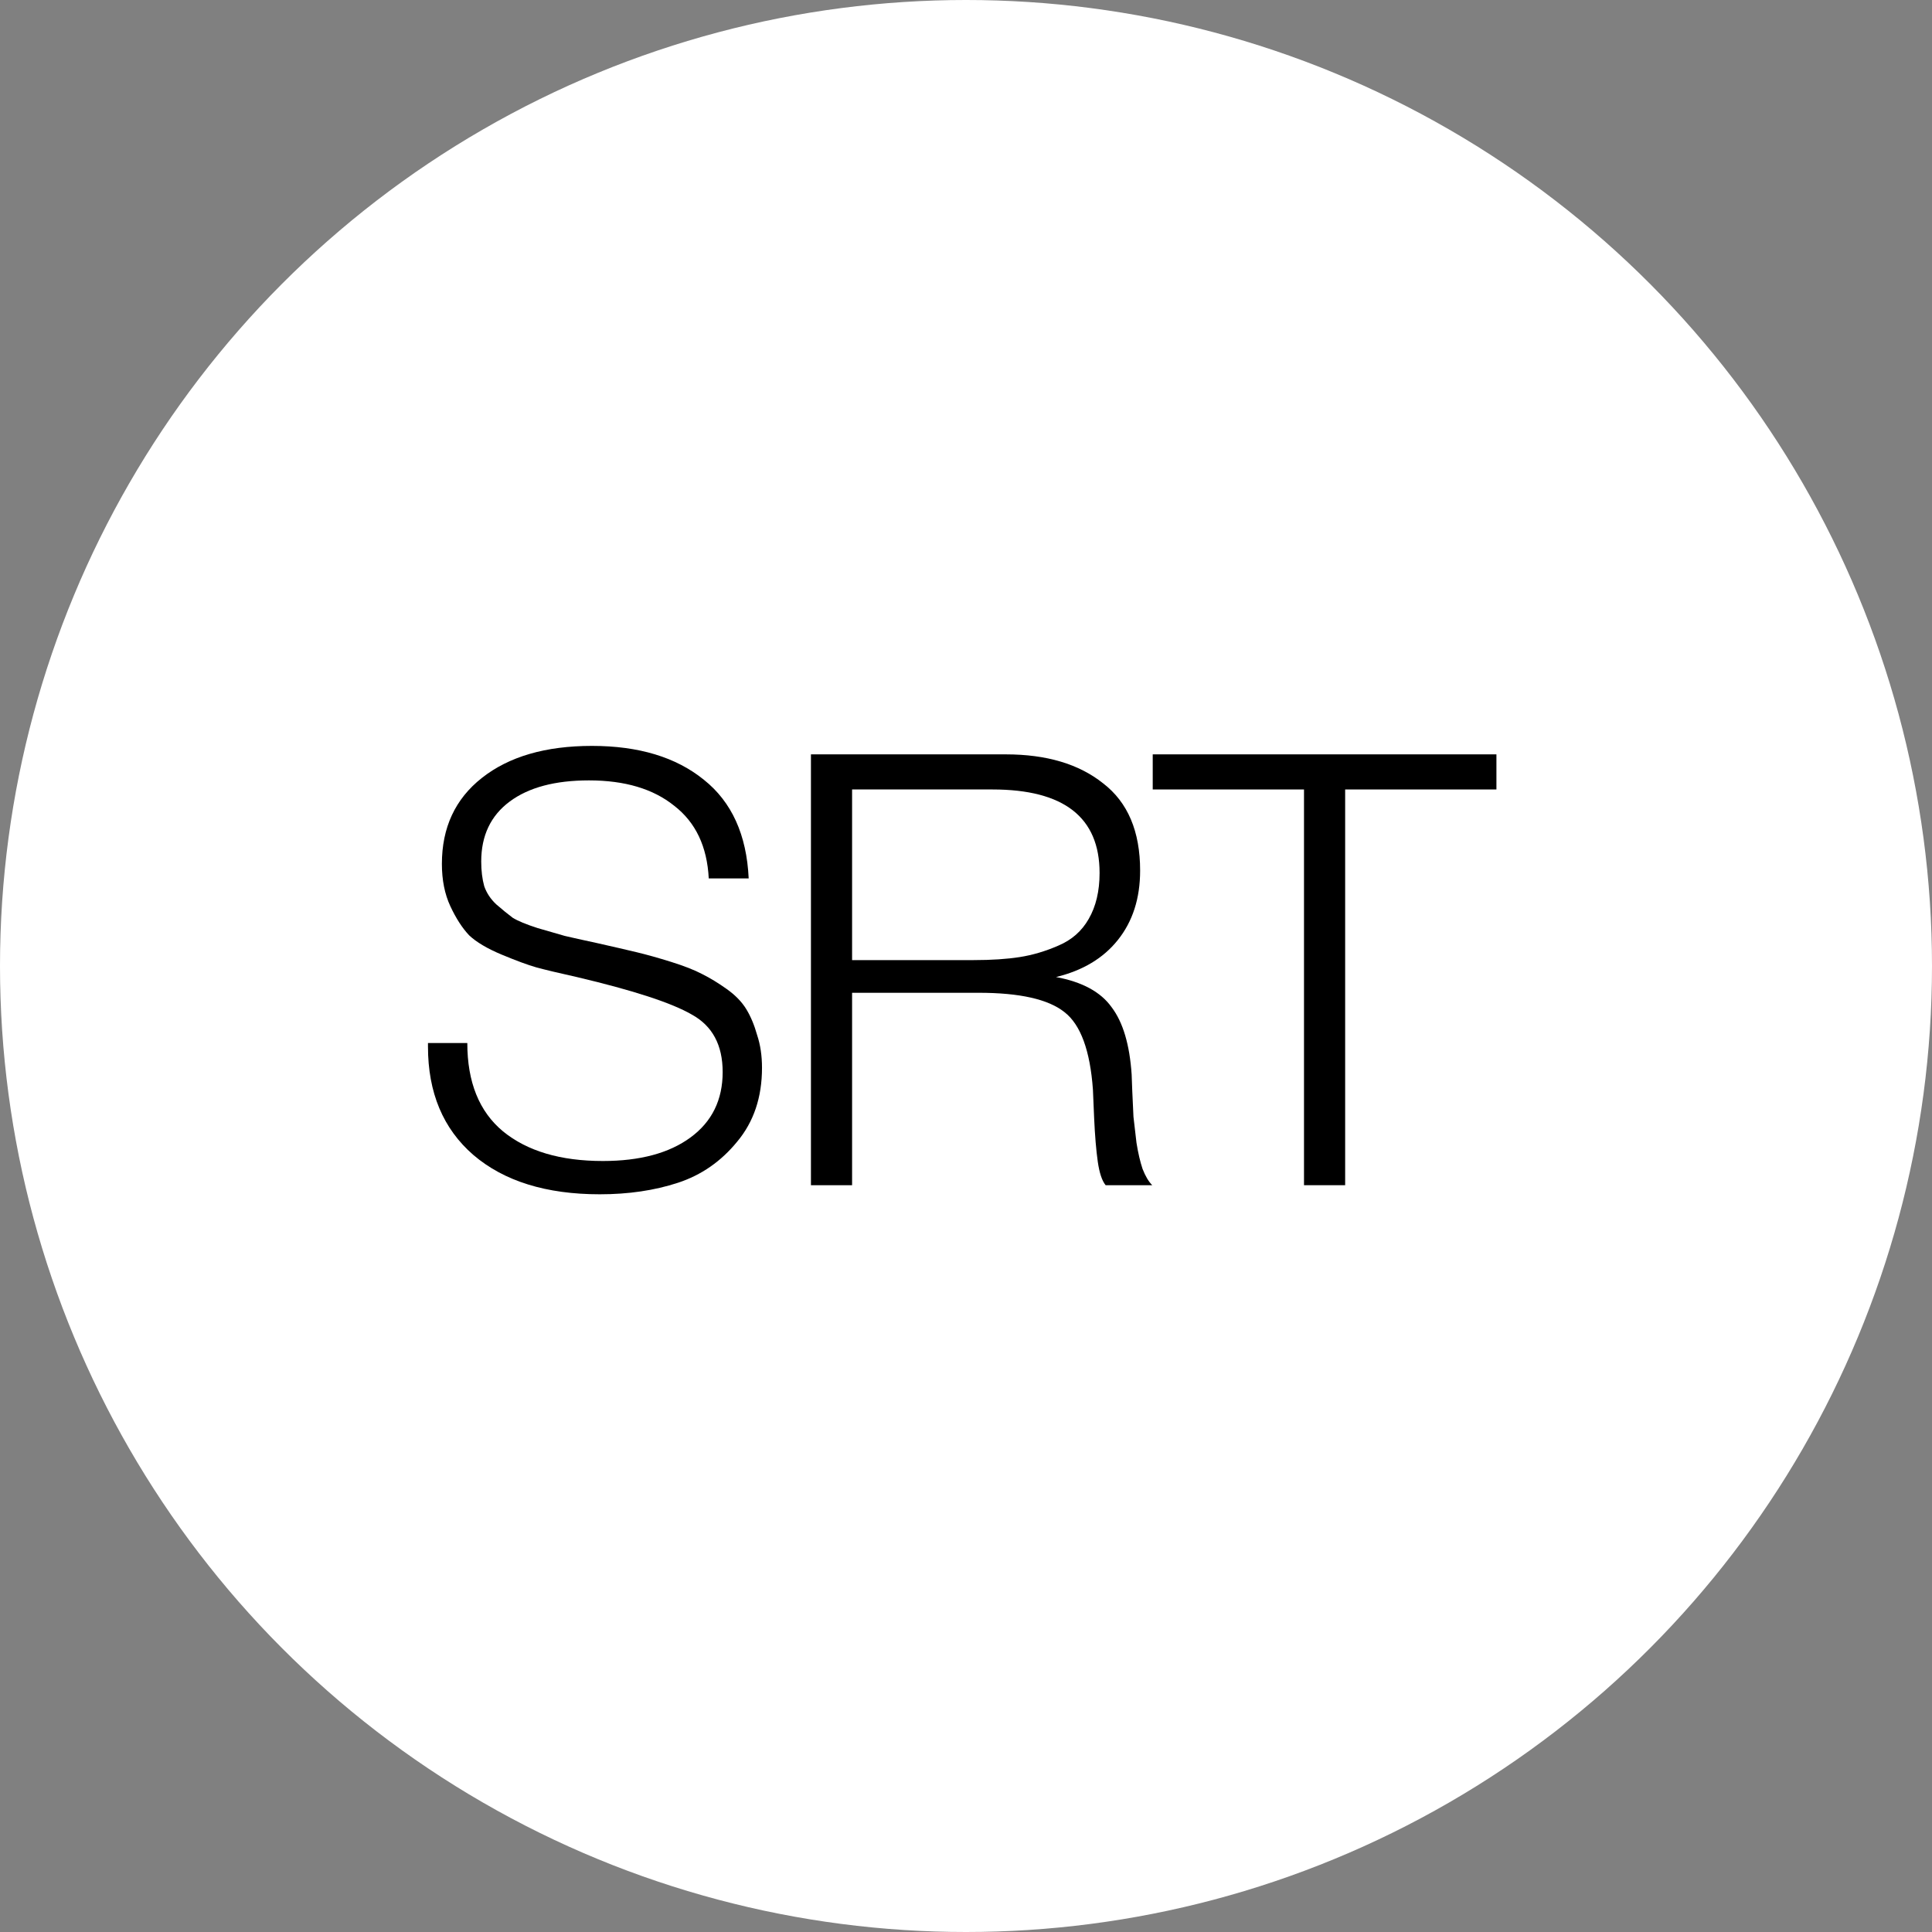
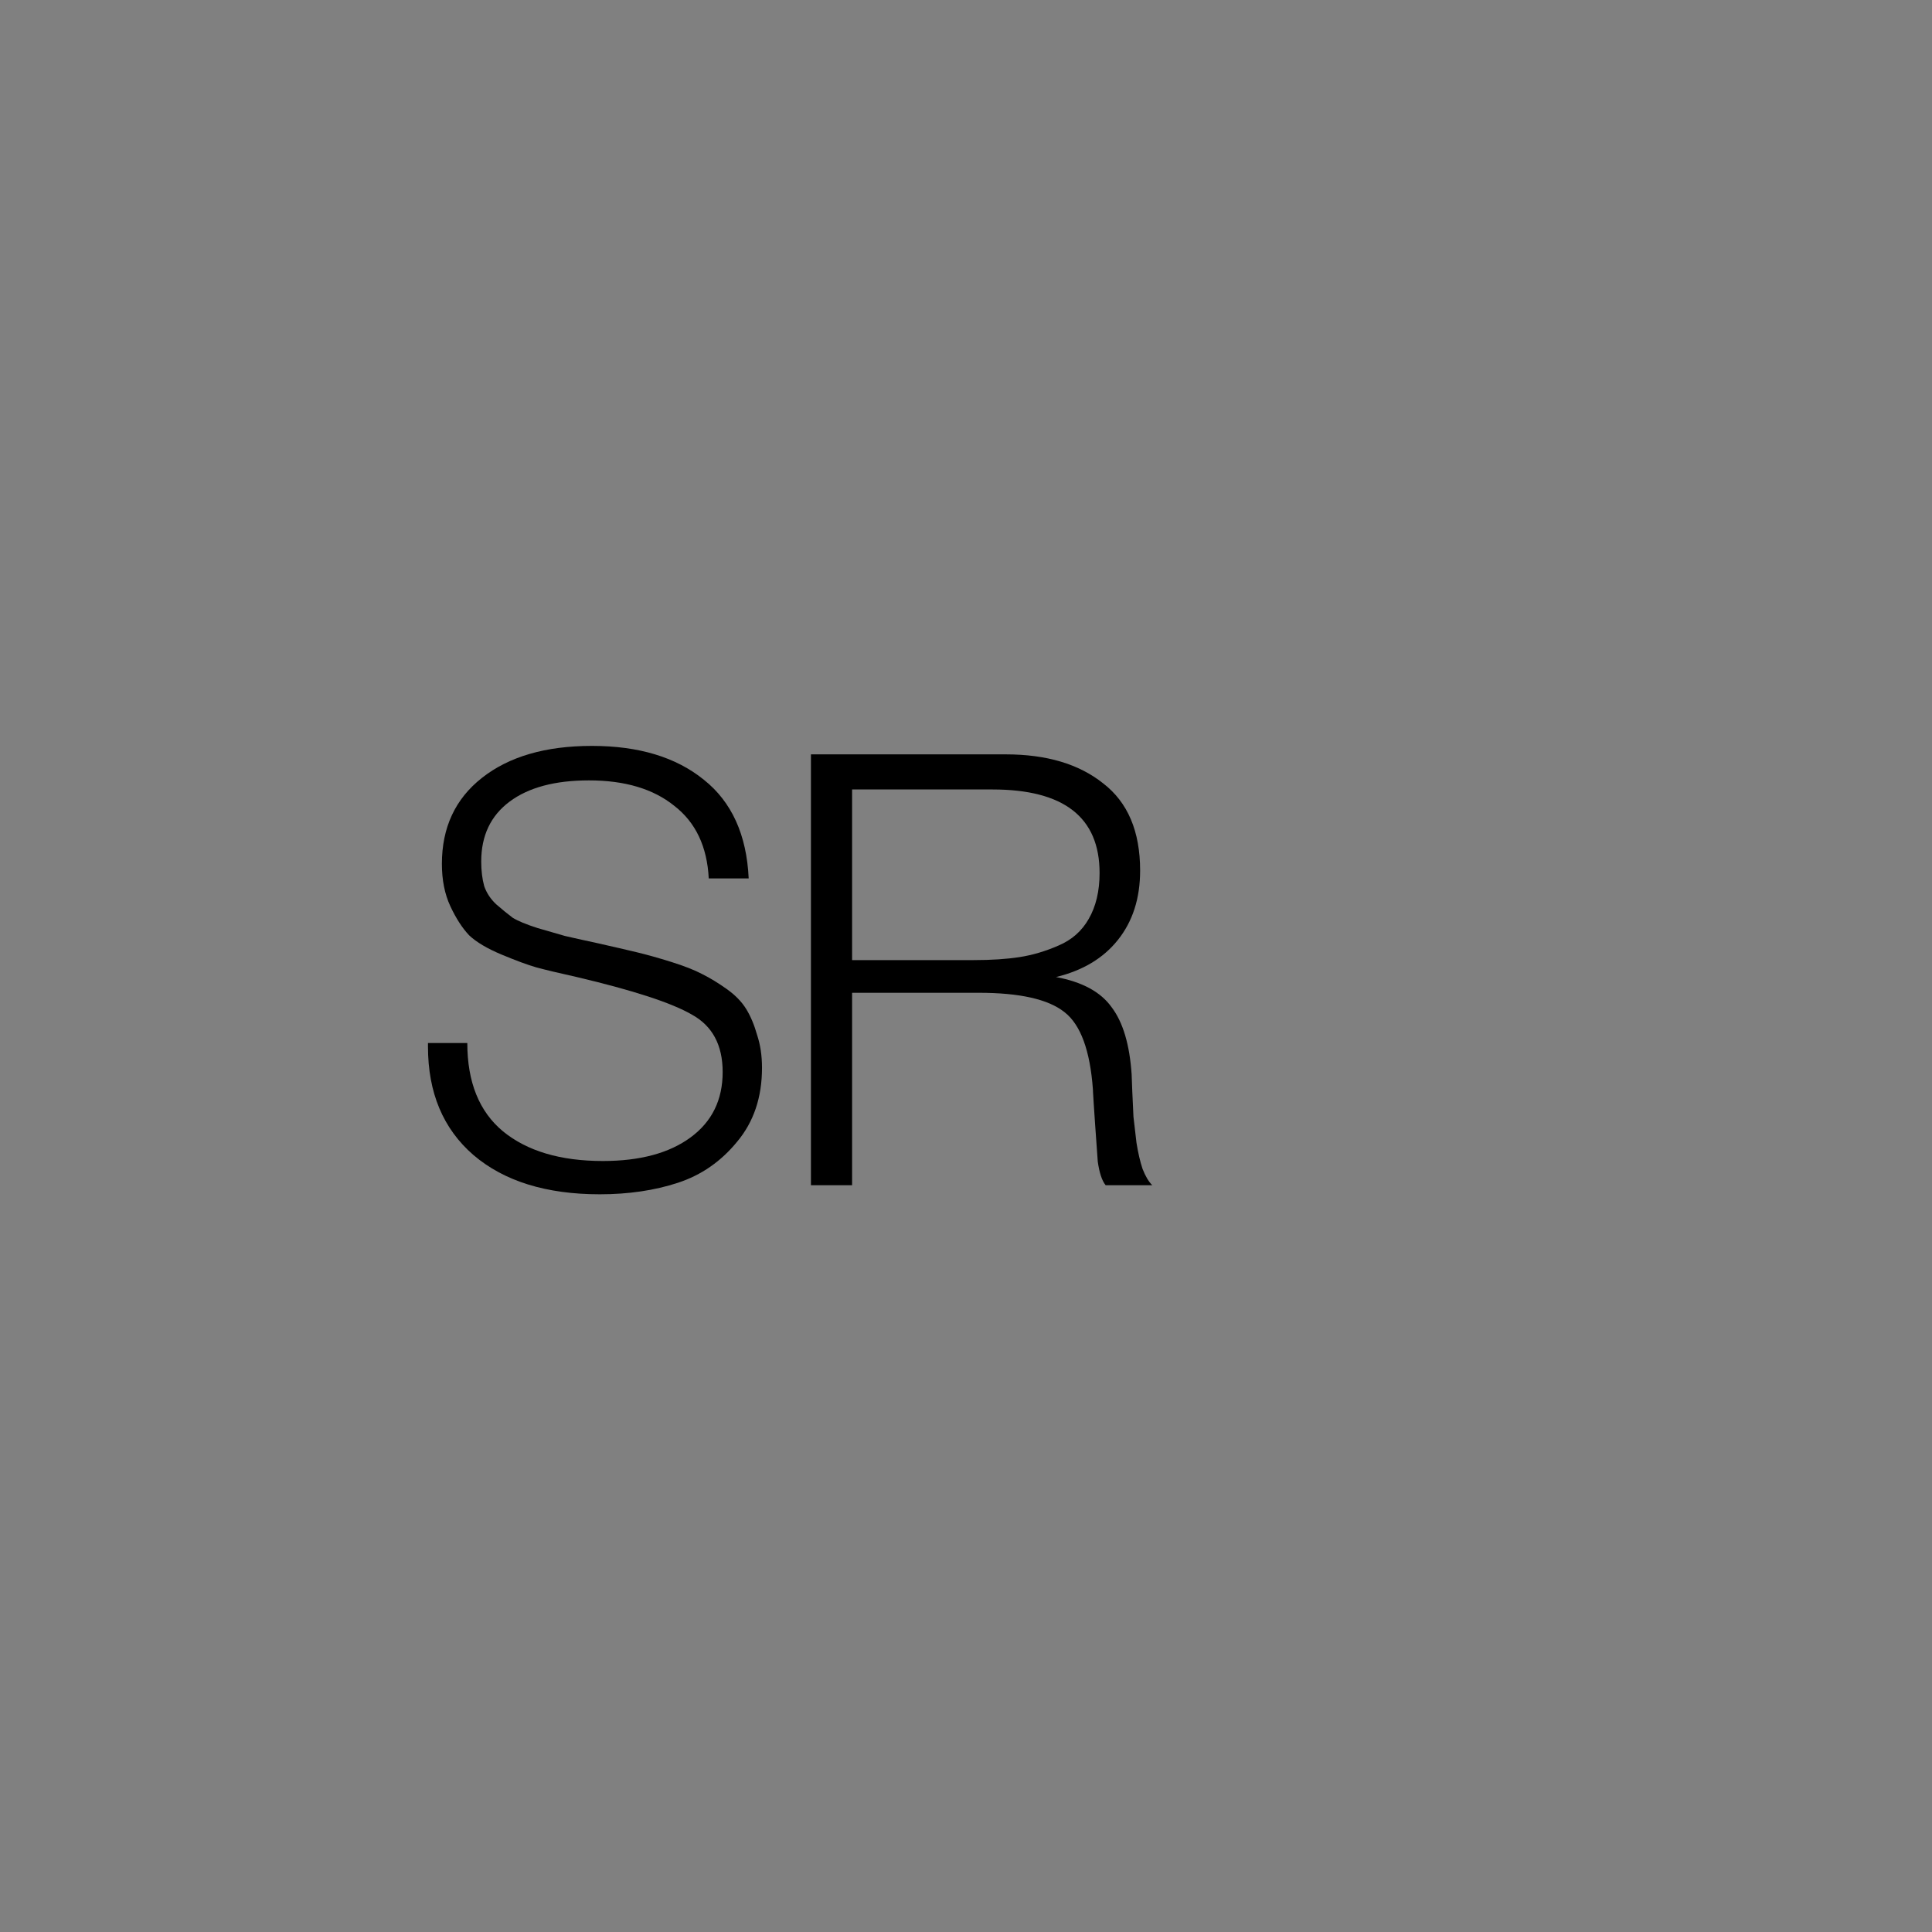
<svg xmlns="http://www.w3.org/2000/svg" width="474" height="474" viewBox="0 0 474 474" fill="none">
  <rect x="0" y="0" width="474" height="474" fill="#808080" stroke="none" />
-   <circle cx="237" cy="237" r="237" fill="white" />
-   <path d="M367.136 185.077V193.688H330.022V290.78H319.926V193.688H282.812V185.077H367.136Z" fill="black" />
-   <path d="M198.958 185.077H246.762C256.758 185.077 264.725 187.452 270.664 192.203C276.701 196.855 279.72 203.981 279.72 213.581C279.72 220.41 277.889 226.101 274.227 230.654C270.664 235.108 265.616 238.127 259.084 239.71C265.517 240.898 270.07 243.372 272.742 247.133C275.514 250.795 277.147 256.288 277.641 263.612C277.641 263.81 277.691 265.146 277.79 267.621C277.889 270.095 277.988 272.223 278.087 274.004C278.285 275.786 278.532 277.914 278.829 280.388C279.225 282.862 279.72 284.99 280.314 286.772C281.007 288.553 281.798 289.889 282.689 290.78H271.258C270.367 289.691 269.724 287.762 269.328 284.99C268.932 282.219 268.635 278.656 268.437 274.301C268.239 269.946 268.14 267.621 268.14 267.324C267.447 257.723 265.121 251.389 261.162 248.321C257.204 245.154 250.176 243.57 240.081 243.57H209.053V290.78H198.958V185.077ZM209.053 193.688V235.553H238.894C243.248 235.553 247.009 235.306 250.176 234.811C253.344 234.316 256.511 233.376 259.678 231.99C262.944 230.605 265.418 228.427 267.101 225.458C268.882 222.39 269.773 218.629 269.773 214.175C269.773 200.517 261.014 193.688 243.496 193.688H209.053Z" fill="black" />
+   <path d="M198.958 185.077H246.762C256.758 185.077 264.725 187.452 270.664 192.203C276.701 196.855 279.72 203.981 279.72 213.581C279.72 220.41 277.889 226.101 274.227 230.654C270.664 235.108 265.616 238.127 259.084 239.71C265.517 240.898 270.07 243.372 272.742 247.133C275.514 250.795 277.147 256.288 277.641 263.612C277.641 263.81 277.691 265.146 277.79 267.621C277.889 270.095 277.988 272.223 278.087 274.004C278.285 275.786 278.532 277.914 278.829 280.388C279.225 282.862 279.72 284.99 280.314 286.772C281.007 288.553 281.798 289.889 282.689 290.78H271.258C270.367 289.691 269.724 287.762 269.328 284.99C268.239 269.946 268.14 267.621 268.14 267.324C267.447 257.723 265.121 251.389 261.162 248.321C257.204 245.154 250.176 243.57 240.081 243.57H209.053V290.78H198.958V185.077ZM209.053 193.688V235.553H238.894C243.248 235.553 247.009 235.306 250.176 234.811C253.344 234.316 256.511 233.376 259.678 231.99C262.944 230.605 265.418 228.427 267.101 225.458C268.882 222.39 269.773 218.629 269.773 214.175C269.773 200.517 261.014 193.688 243.496 193.688H209.053Z" fill="black" />
  <path d="M183.683 215.513H173.885C173.489 207.694 170.669 201.755 165.423 197.697C160.276 193.541 153.299 191.462 144.49 191.462C136.176 191.462 129.694 193.194 125.042 196.658C120.39 200.122 118.064 205.021 118.064 211.356C118.064 213.632 118.312 215.661 118.807 217.443C119.401 219.125 120.39 220.61 121.776 221.896C123.26 223.183 124.597 224.272 125.784 225.162C127.071 225.954 129.1 226.796 131.871 227.686C134.642 228.478 136.869 229.121 138.552 229.616C140.234 230.012 142.907 230.606 146.569 231.398C150.528 232.288 153.744 233.031 156.218 233.625C158.693 234.218 161.514 235.01 164.681 236C167.848 236.99 170.372 237.979 172.252 238.969C174.232 239.959 176.26 241.196 178.339 242.681C180.417 244.165 182.001 245.798 183.09 247.58C184.178 249.361 185.069 251.489 185.762 253.964C186.554 256.339 186.95 259.011 186.95 261.98C186.95 269.205 184.921 275.243 180.863 280.092C176.904 284.942 172.054 288.307 166.314 290.188C160.573 292.068 154.19 293.008 147.162 293.008C133.999 293.008 123.656 289.792 116.134 283.359C108.711 276.925 105 268.067 105 256.784V255.894H114.65C114.65 265.494 117.57 272.719 123.409 277.569C129.347 282.418 137.513 284.843 147.905 284.843C157.01 284.843 164.186 282.913 169.431 279.053C174.677 275.193 177.3 269.849 177.3 263.02C177.3 256.388 174.776 251.687 169.728 248.916C164.78 246.046 155.377 242.978 141.521 239.711C137.067 238.722 133.752 237.93 131.574 237.336C129.496 236.742 126.675 235.703 123.112 234.218C119.549 232.734 116.877 231.15 115.095 229.468C113.413 227.686 111.879 225.311 110.493 222.342C109.107 219.373 108.415 215.908 108.415 211.95C108.415 203.042 111.681 196.015 118.213 190.868C124.844 185.623 133.851 183 145.232 183C156.713 183 165.868 185.771 172.697 191.314C179.527 196.757 183.189 204.824 183.683 215.513Z" fill="black" />
</svg>